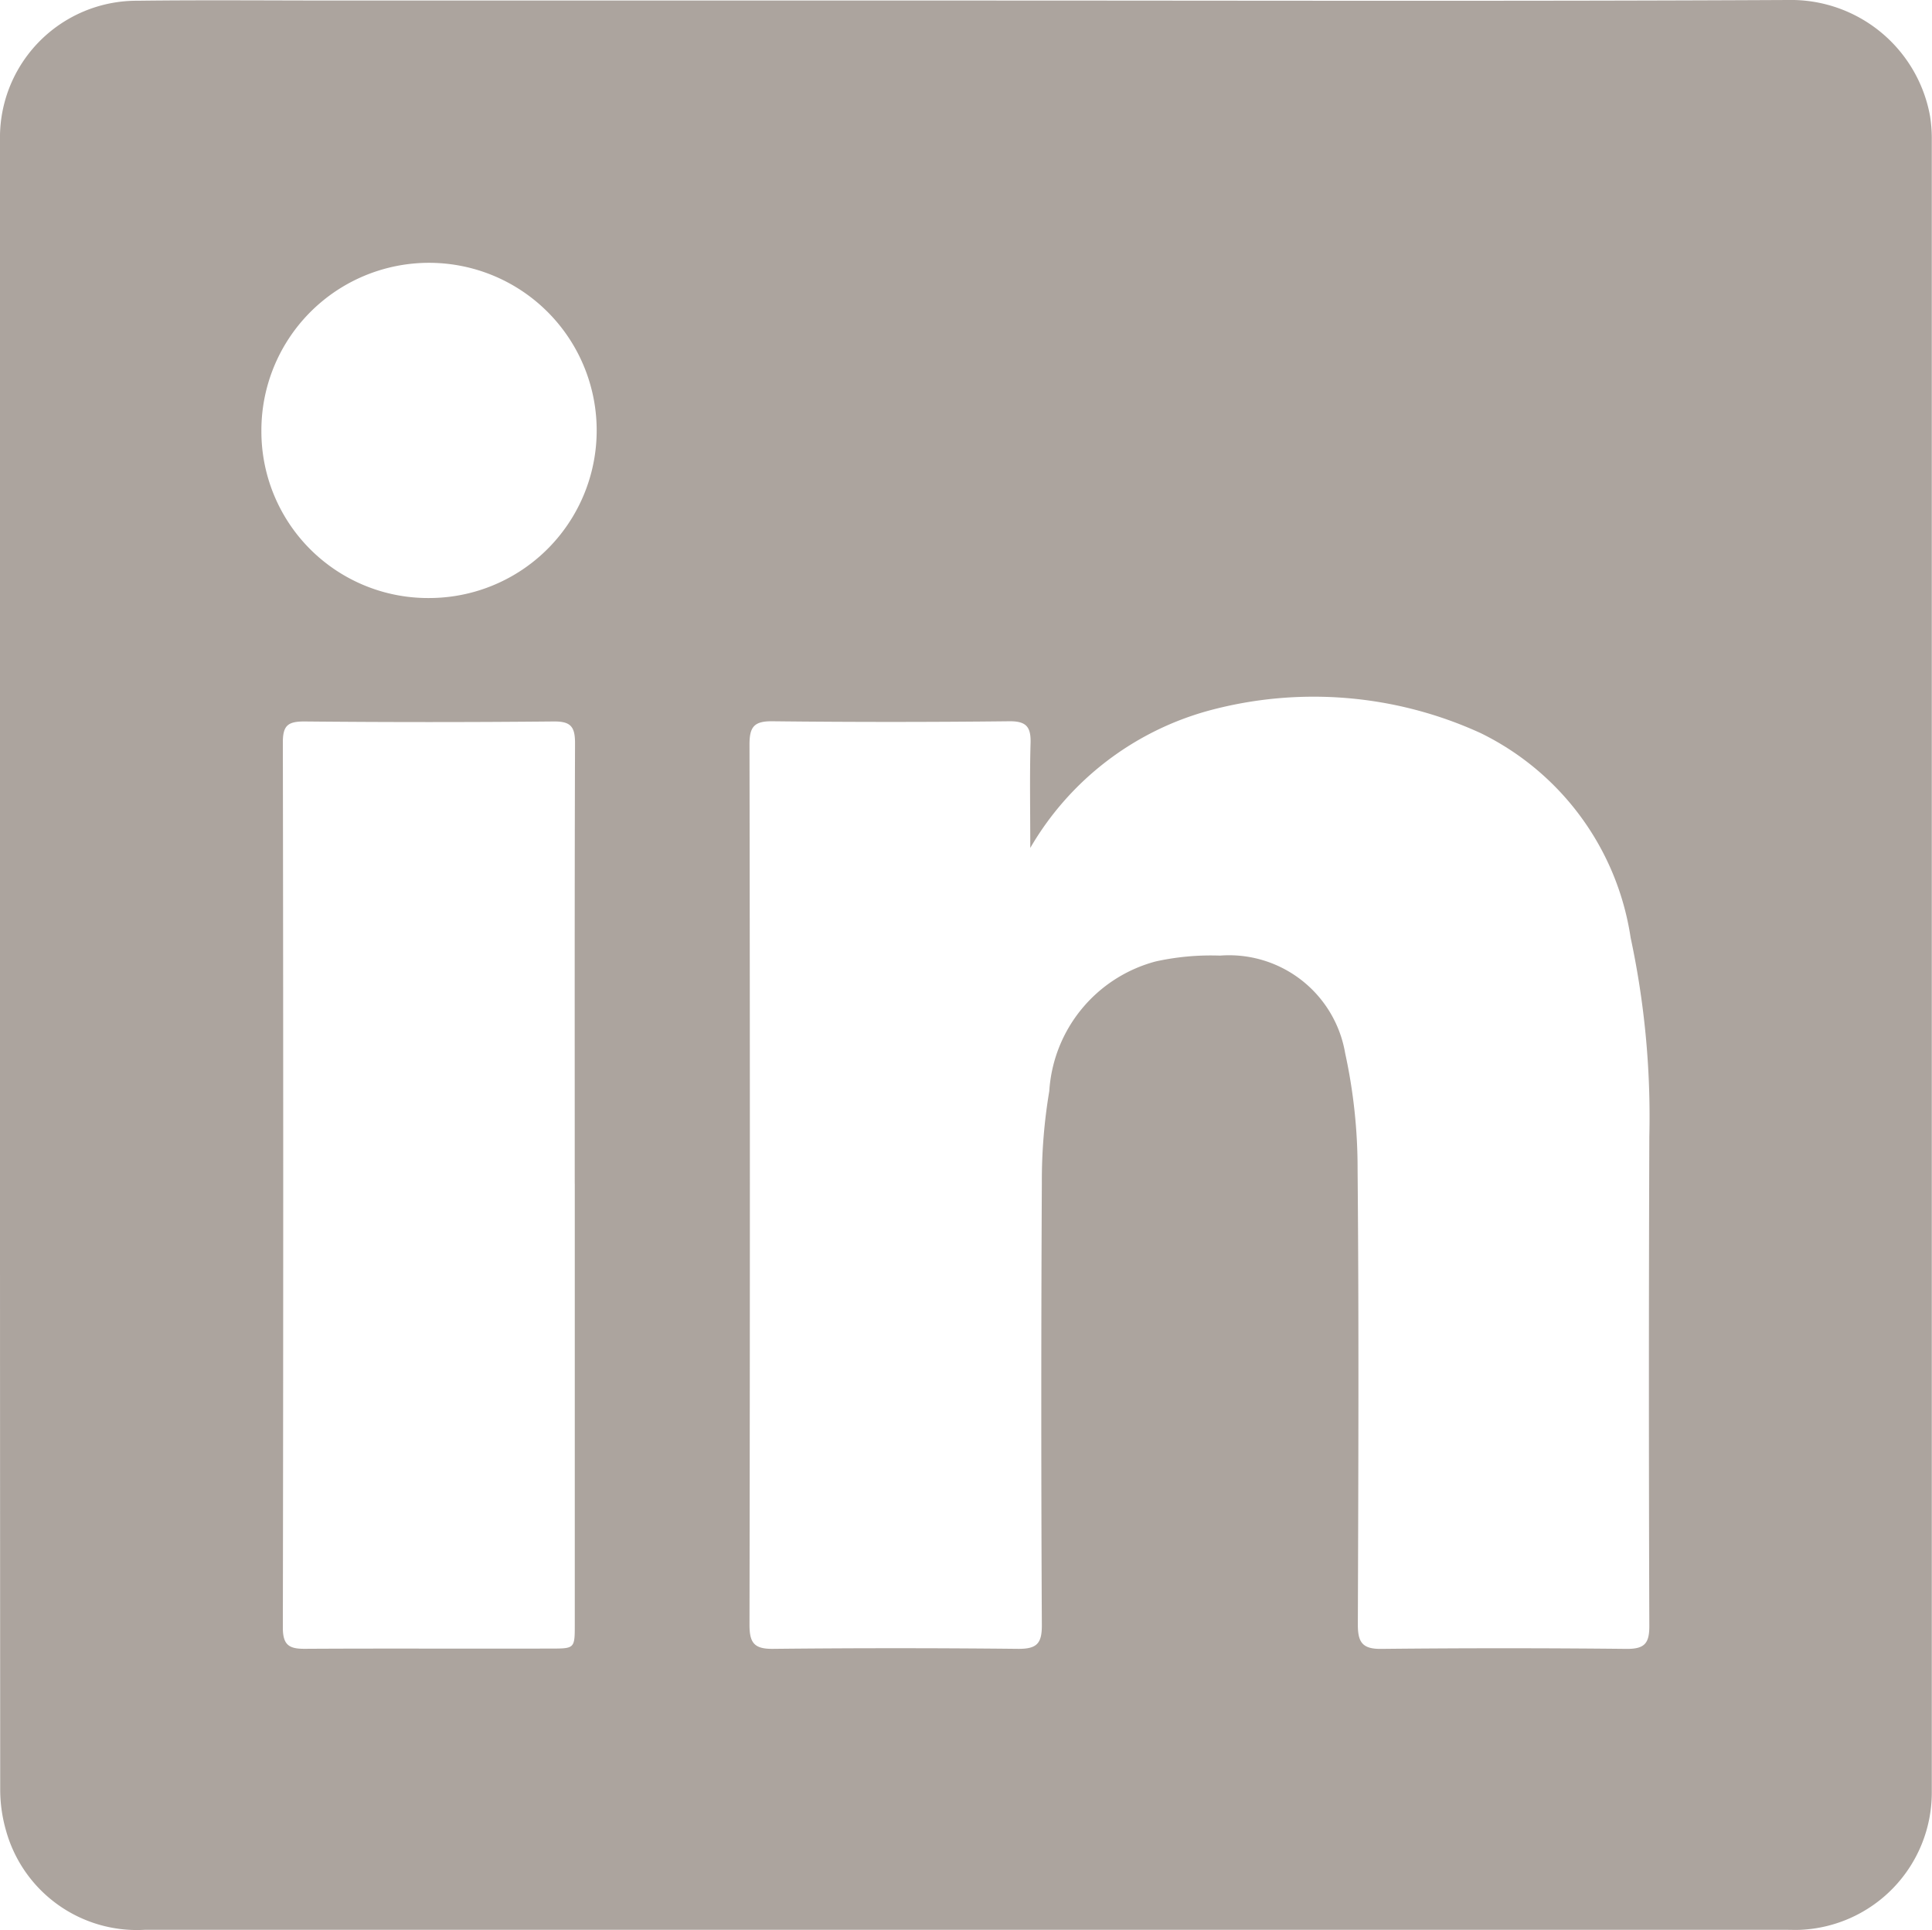
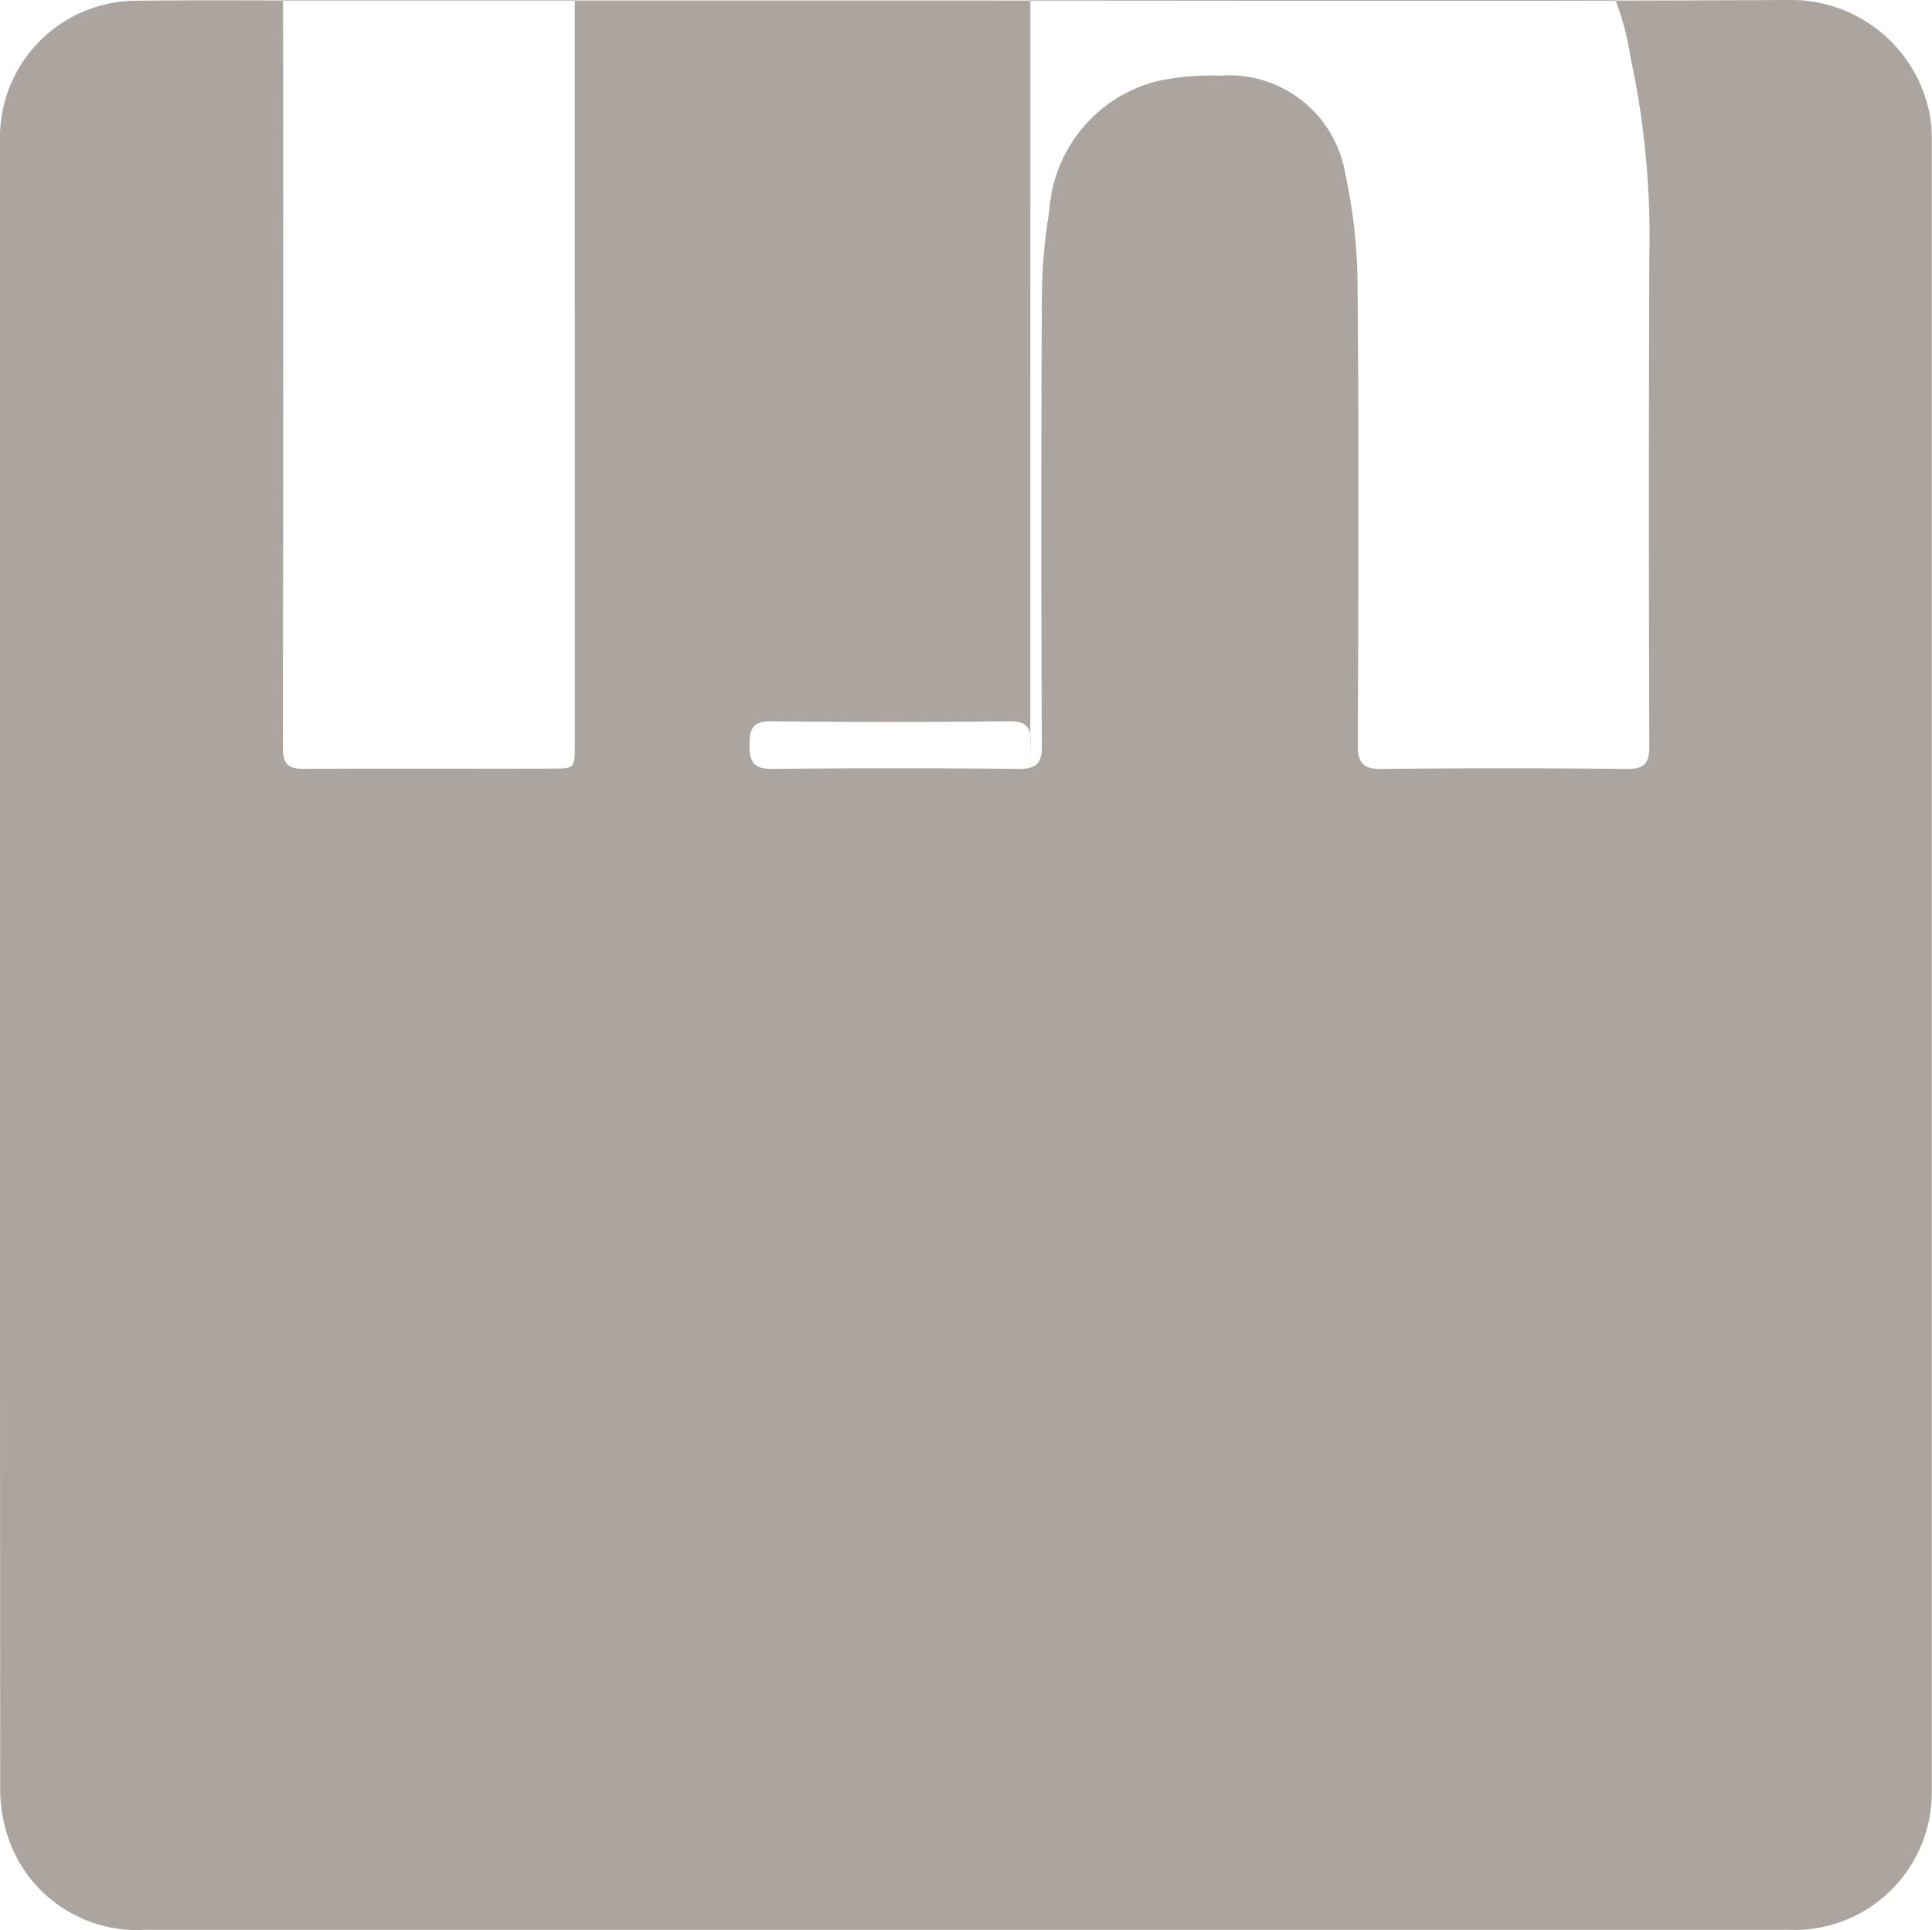
<svg xmlns="http://www.w3.org/2000/svg" id="gfx-icon-linkedin" width="46.742" height="46.706" viewBox="0 0 46.742 46.706">
-   <path id="Pfad_14" data-name="Pfad 14" d="M454.666.013c6.634,0,13.269.02,19.9-.013A3.418,3.418,0,0,1,478,2.811a3.444,3.444,0,0,1,.042.52q0,20.028,0,40.056a3.326,3.326,0,0,1-3.173,3.313c-.116.005-.233,0-.35,0H434.806a3.287,3.287,0,0,1-3.355-2.4,3.594,3.594,0,0,1-.141-.986q-.01-19.963-.005-39.925A3.309,3.309,0,0,1,434.632.018c1.6-.02,3.208-.005,4.812-.005h15.222m1.565,20.5c0-.932-.016-1.732.007-2.531.011-.389-.1-.532-.513-.528q-2.864.032-5.729,0c-.455-.006-.559.141-.558.572q.018,10.647,0,21.294c0,.434.113.585.562.581q2.974-.031,5.948,0c.441,0,.565-.129.563-.573q-.027-5.356,0-10.713a13.076,13.076,0,0,1,.18-2.212,3.473,3.473,0,0,1,2.575-3.137,6.206,6.206,0,0,1,1.555-.141,2.849,2.849,0,0,1,3.029,2.365,13.083,13.083,0,0,1,.3,2.807c.033,3.673.019,7.345.006,11.018,0,.426.11.592.564.587q2.974-.031,5.948,0c.423,0,.541-.133.54-.551q-.02-5.924,0-11.849a20.648,20.648,0,0,0-.452-4.81,6.6,6.6,0,0,0-3.63-4.952,9.71,9.71,0,0,0-6.563-.547,7.189,7.189,0,0,0-4.33,3.323m-11.023,8.13c0-3.555-.005-7.11.007-10.665,0-.4-.108-.526-.517-.522q-3.016.029-6.033,0c-.4,0-.52.1-.519.511q.018,10.709,0,21.418c0,.424.154.514.532.512,1.982-.012,3.964,0,5.946-.006.583,0,.585,0,.585-.583q0-5.332,0-10.665m-3.522-14.174a4.056,4.056,0,1,0-4.06-4.024,4.032,4.032,0,0,0,4.06,4.024" transform="translate(-431.305 0)" fill="#aca49e" />
+   <path id="Pfad_14" data-name="Pfad 14" d="M454.666.013c6.634,0,13.269.02,19.9-.013A3.418,3.418,0,0,1,478,2.811a3.444,3.444,0,0,1,.042.52q0,20.028,0,40.056a3.326,3.326,0,0,1-3.173,3.313c-.116.005-.233,0-.35,0H434.806a3.287,3.287,0,0,1-3.355-2.4,3.594,3.594,0,0,1-.141-.986q-.01-19.963-.005-39.925A3.309,3.309,0,0,1,434.632.018c1.6-.02,3.208-.005,4.812-.005h15.222m1.565,20.5c0-.932-.016-1.732.007-2.531.011-.389-.1-.532-.513-.528q-2.864.032-5.729,0c-.455-.006-.559.141-.558.572c0,.434.113.585.562.581q2.974-.031,5.948,0c.441,0,.565-.129.563-.573q-.027-5.356,0-10.713a13.076,13.076,0,0,1,.18-2.212,3.473,3.473,0,0,1,2.575-3.137,6.206,6.206,0,0,1,1.555-.141,2.849,2.849,0,0,1,3.029,2.365,13.083,13.083,0,0,1,.3,2.807c.033,3.673.019,7.345.006,11.018,0,.426.11.592.564.587q2.974-.031,5.948,0c.423,0,.541-.133.54-.551q-.02-5.924,0-11.849a20.648,20.648,0,0,0-.452-4.81,6.6,6.6,0,0,0-3.63-4.952,9.71,9.71,0,0,0-6.563-.547,7.189,7.189,0,0,0-4.33,3.323m-11.023,8.13c0-3.555-.005-7.11.007-10.665,0-.4-.108-.526-.517-.522q-3.016.029-6.033,0c-.4,0-.52.1-.519.511q.018,10.709,0,21.418c0,.424.154.514.532.512,1.982-.012,3.964,0,5.946-.006.583,0,.585,0,.585-.583q0-5.332,0-10.665m-3.522-14.174a4.056,4.056,0,1,0-4.06-4.024,4.032,4.032,0,0,0,4.06,4.024" transform="translate(-431.305 0)" fill="#aca49e" />
</svg>